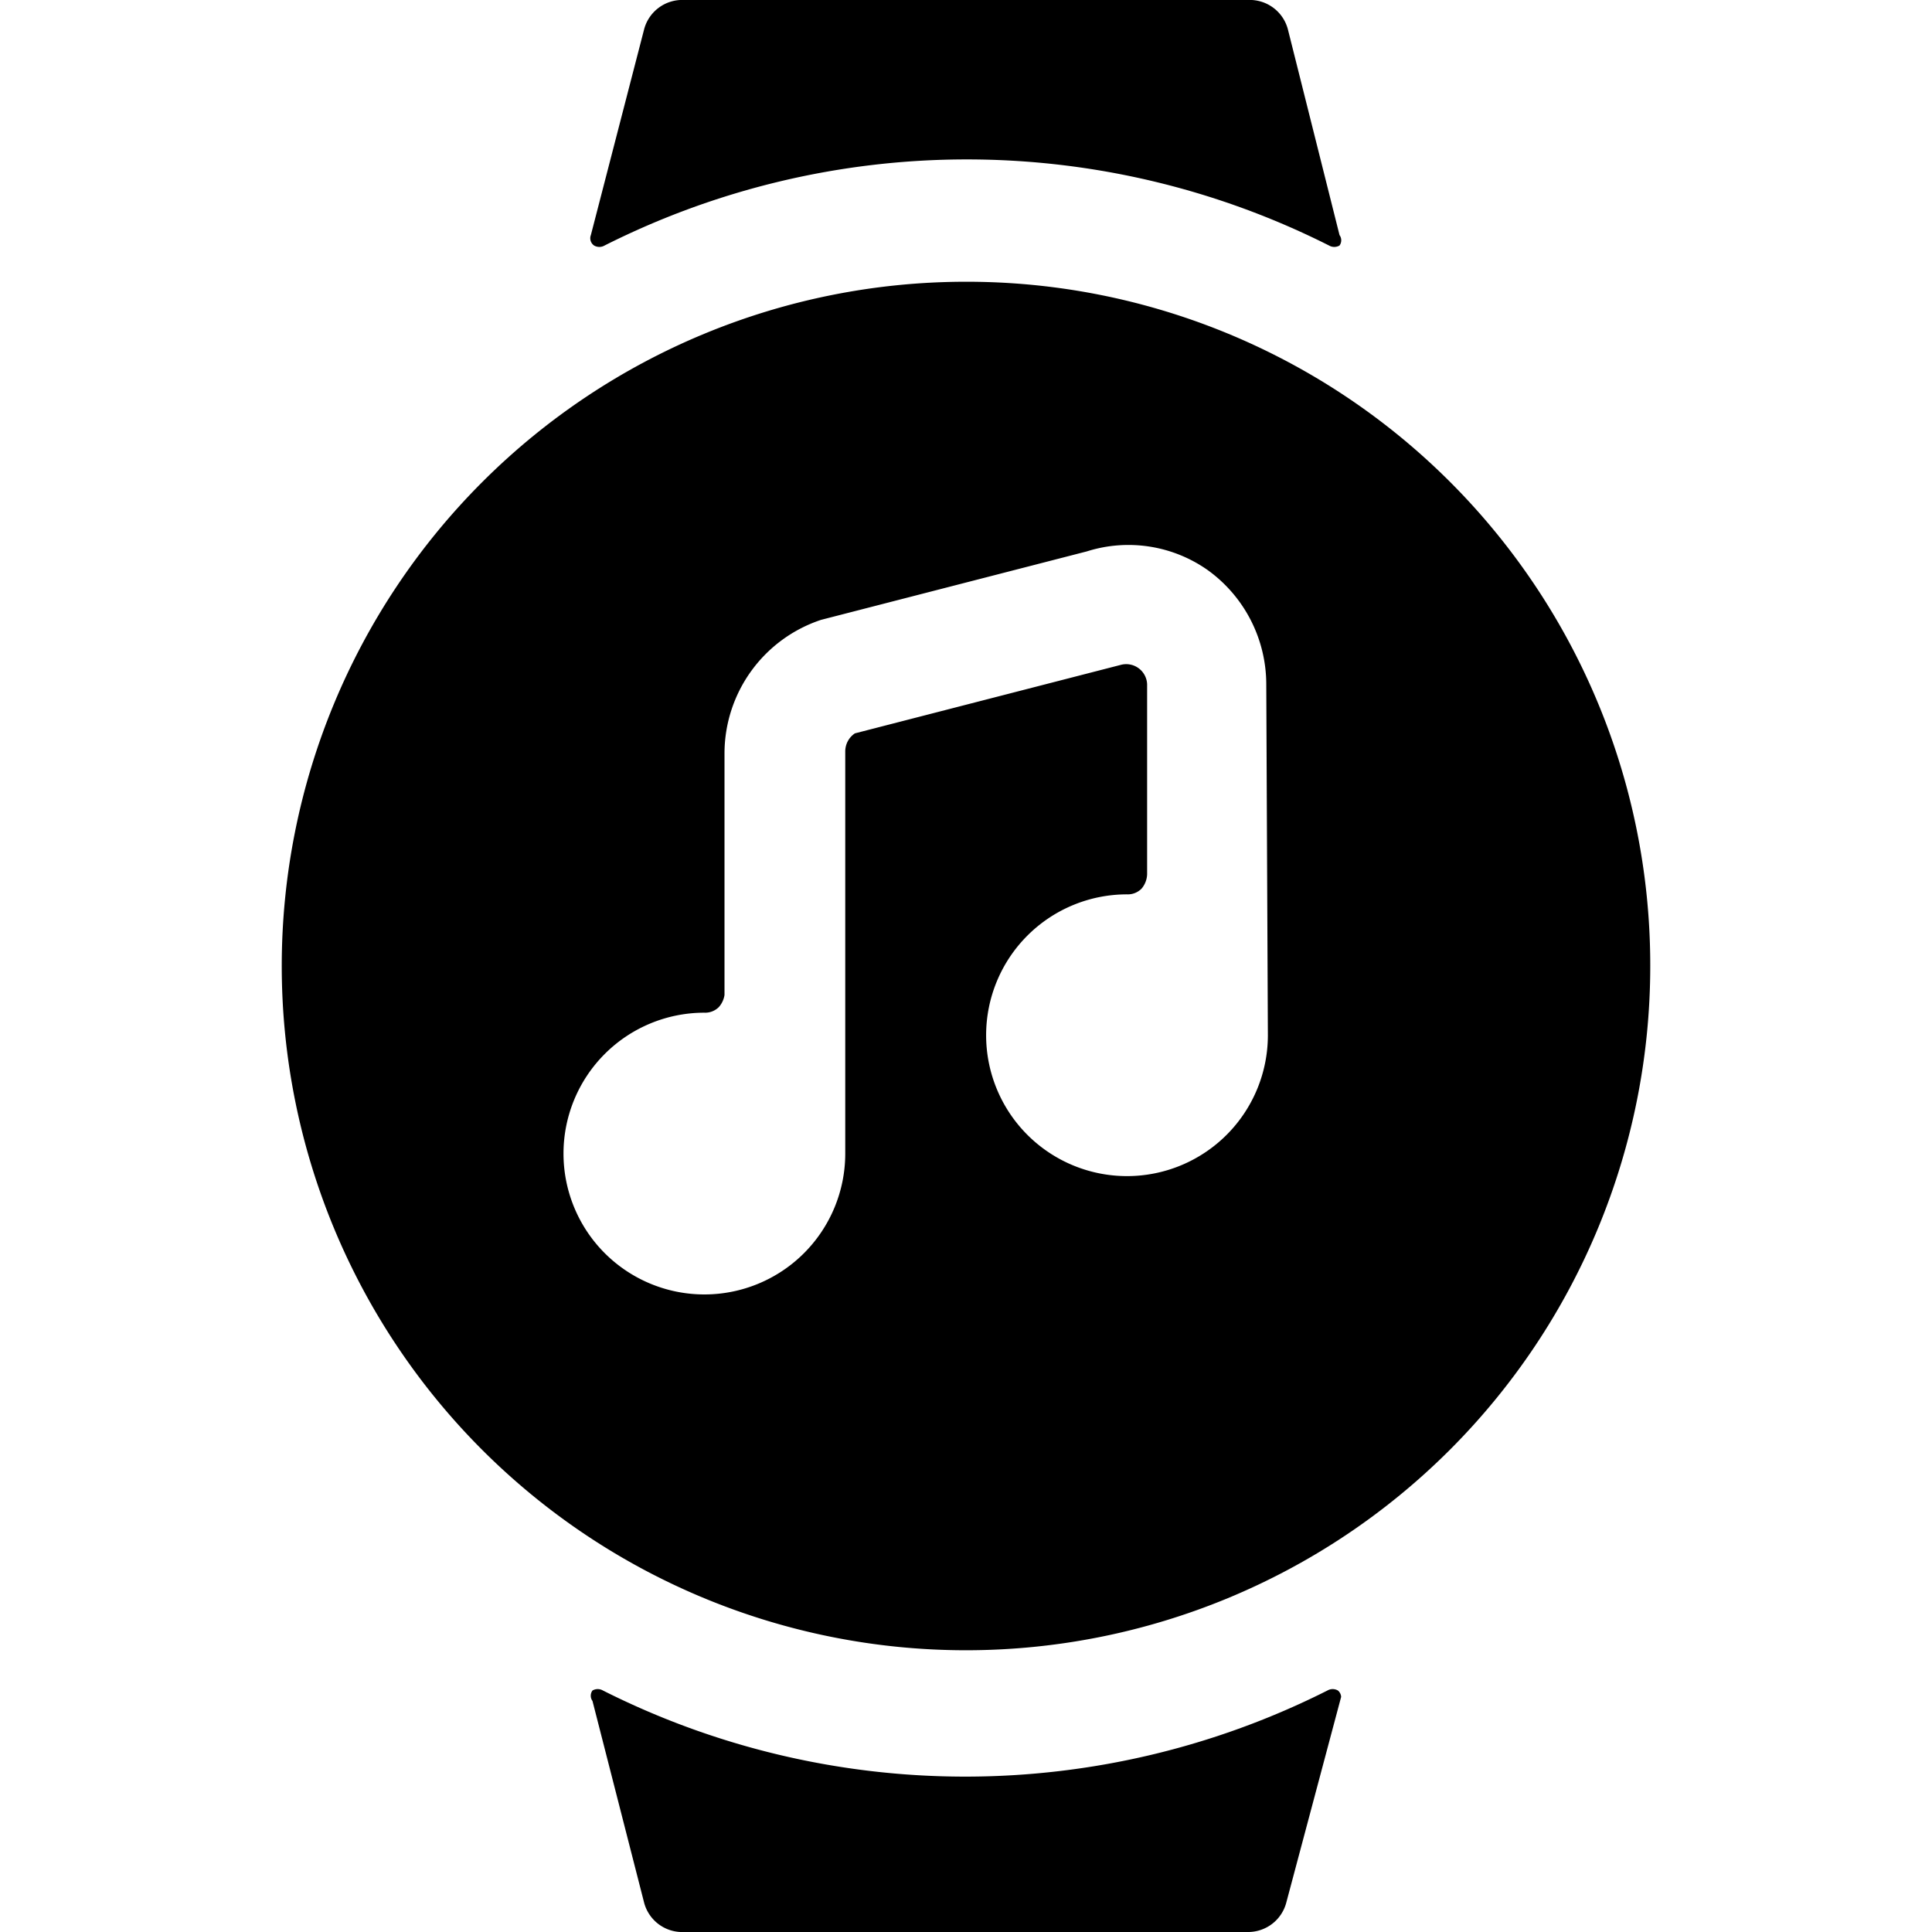
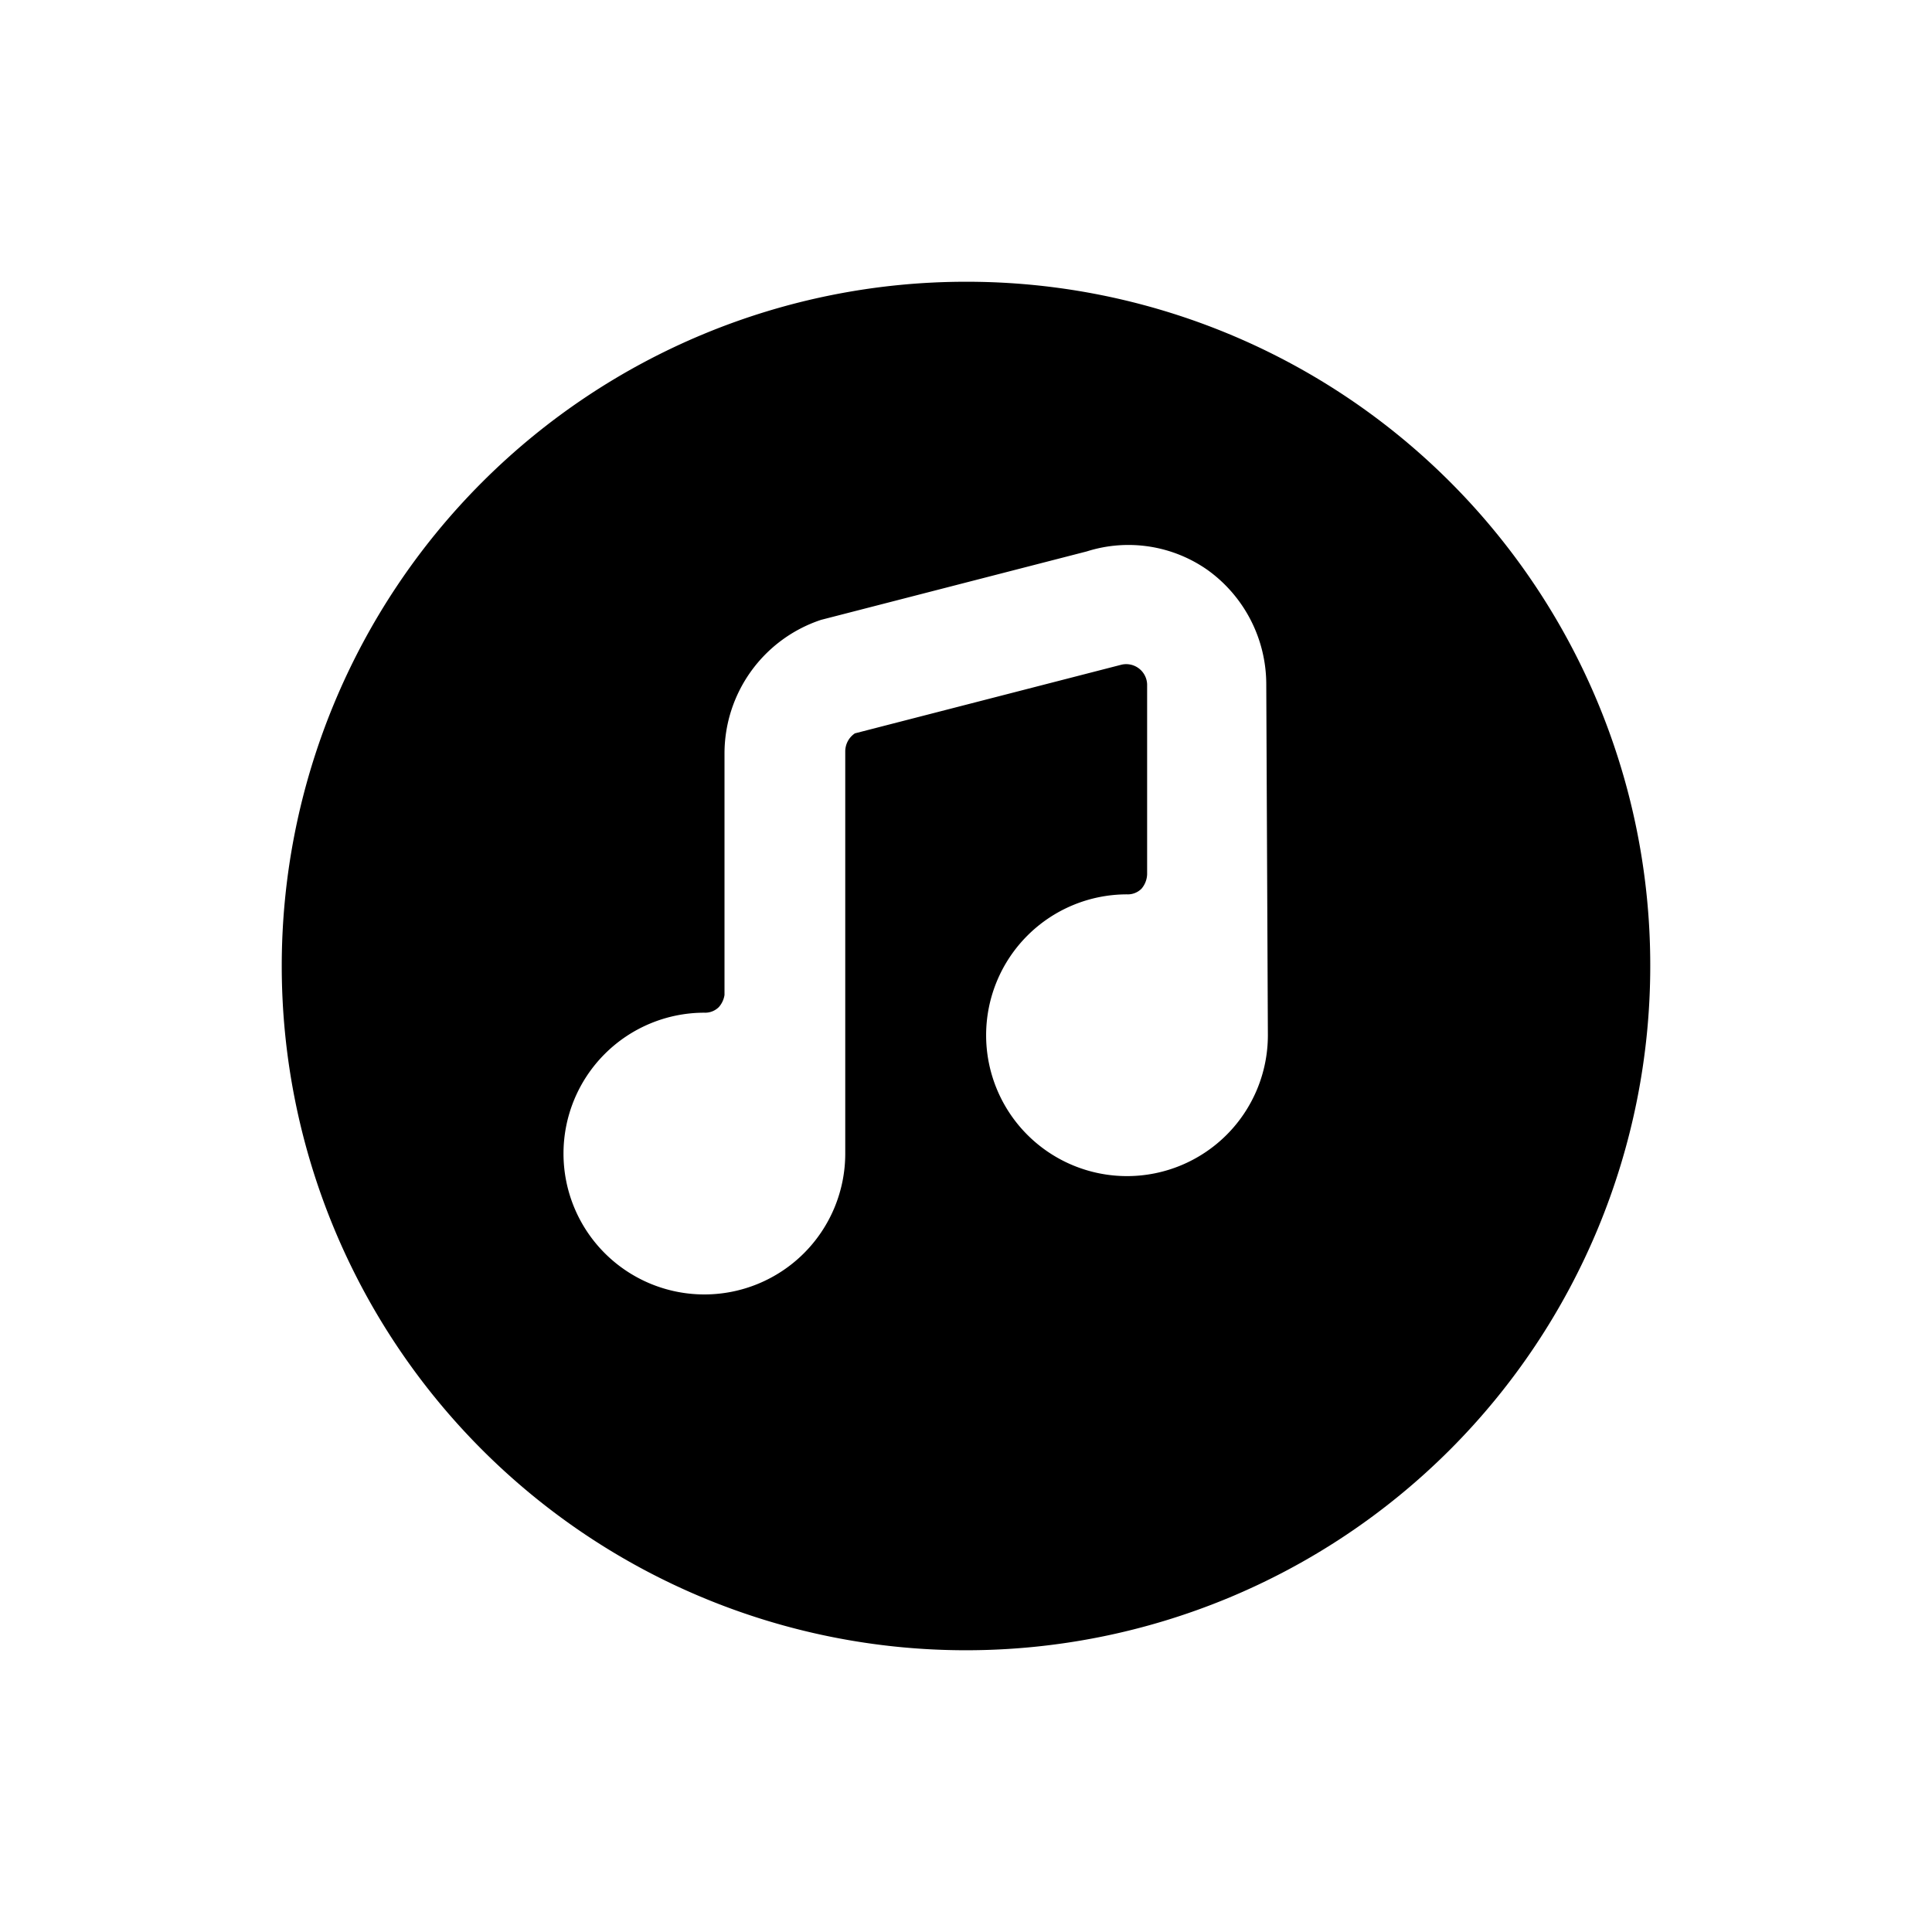
<svg xmlns="http://www.w3.org/2000/svg" viewBox="0 0 24 24">
  <g>
    <path d="M12 3.5a8.5 8.5 0 1 0 8.5 8.5A8.49 8.49 0 0 0 12 3.5Zm3.75 9.36A1.75 1.75 0 1 1 14 11.11a0.24 0.24 0 0 0 0.18 -0.07 0.29 0.29 0 0 0 0.07 -0.18V8.5a0.26 0.26 0 0 0 -0.33 -0.24l-3.3 0.85a0.27 0.27 0 0 0 -0.12 0.22v5a1.75 1.75 0 1 1 -1.75 -1.75 0.24 0.24 0 0 0 0.18 -0.07 0.29 0.29 0 0 0 0.07 -0.15v-3a1.75 1.75 0 0 1 1.2 -1.66l3.3 -0.85a1.71 1.71 0 0 1 1.5 0.23 1.75 1.75 0 0 1 0.73 1.42Z" fill="#000000" stroke-width="1" />
-     <path d="M7.38 3.05a0.13 0.13 0 0 0 0.13 0 10 10 0 0 1 9 0 0.13 0.13 0 0 0 0.13 0 0.11 0.11 0 0 0 0 -0.13L16 0.37a0.49 0.49 0 0 0 -0.5 -0.37h-7a0.49 0.49 0 0 0 -0.5 0.37l-0.66 2.55a0.11 0.11 0 0 0 0.04 0.13Z" fill="#000000" stroke-width="1" />
-     <path d="M16.62 21a0.13 0.13 0 0 0 -0.13 0 10 10 0 0 1 -9 0 0.13 0.13 0 0 0 -0.13 0 0.11 0.11 0 0 0 0 0.13l0.64 2.5a0.49 0.49 0 0 0 0.5 0.37h7a0.49 0.49 0 0 0 0.48 -0.37l0.68 -2.55a0.11 0.11 0 0 0 -0.04 -0.08Z" fill="#000000" stroke-width="1" />
  </g>
</svg>